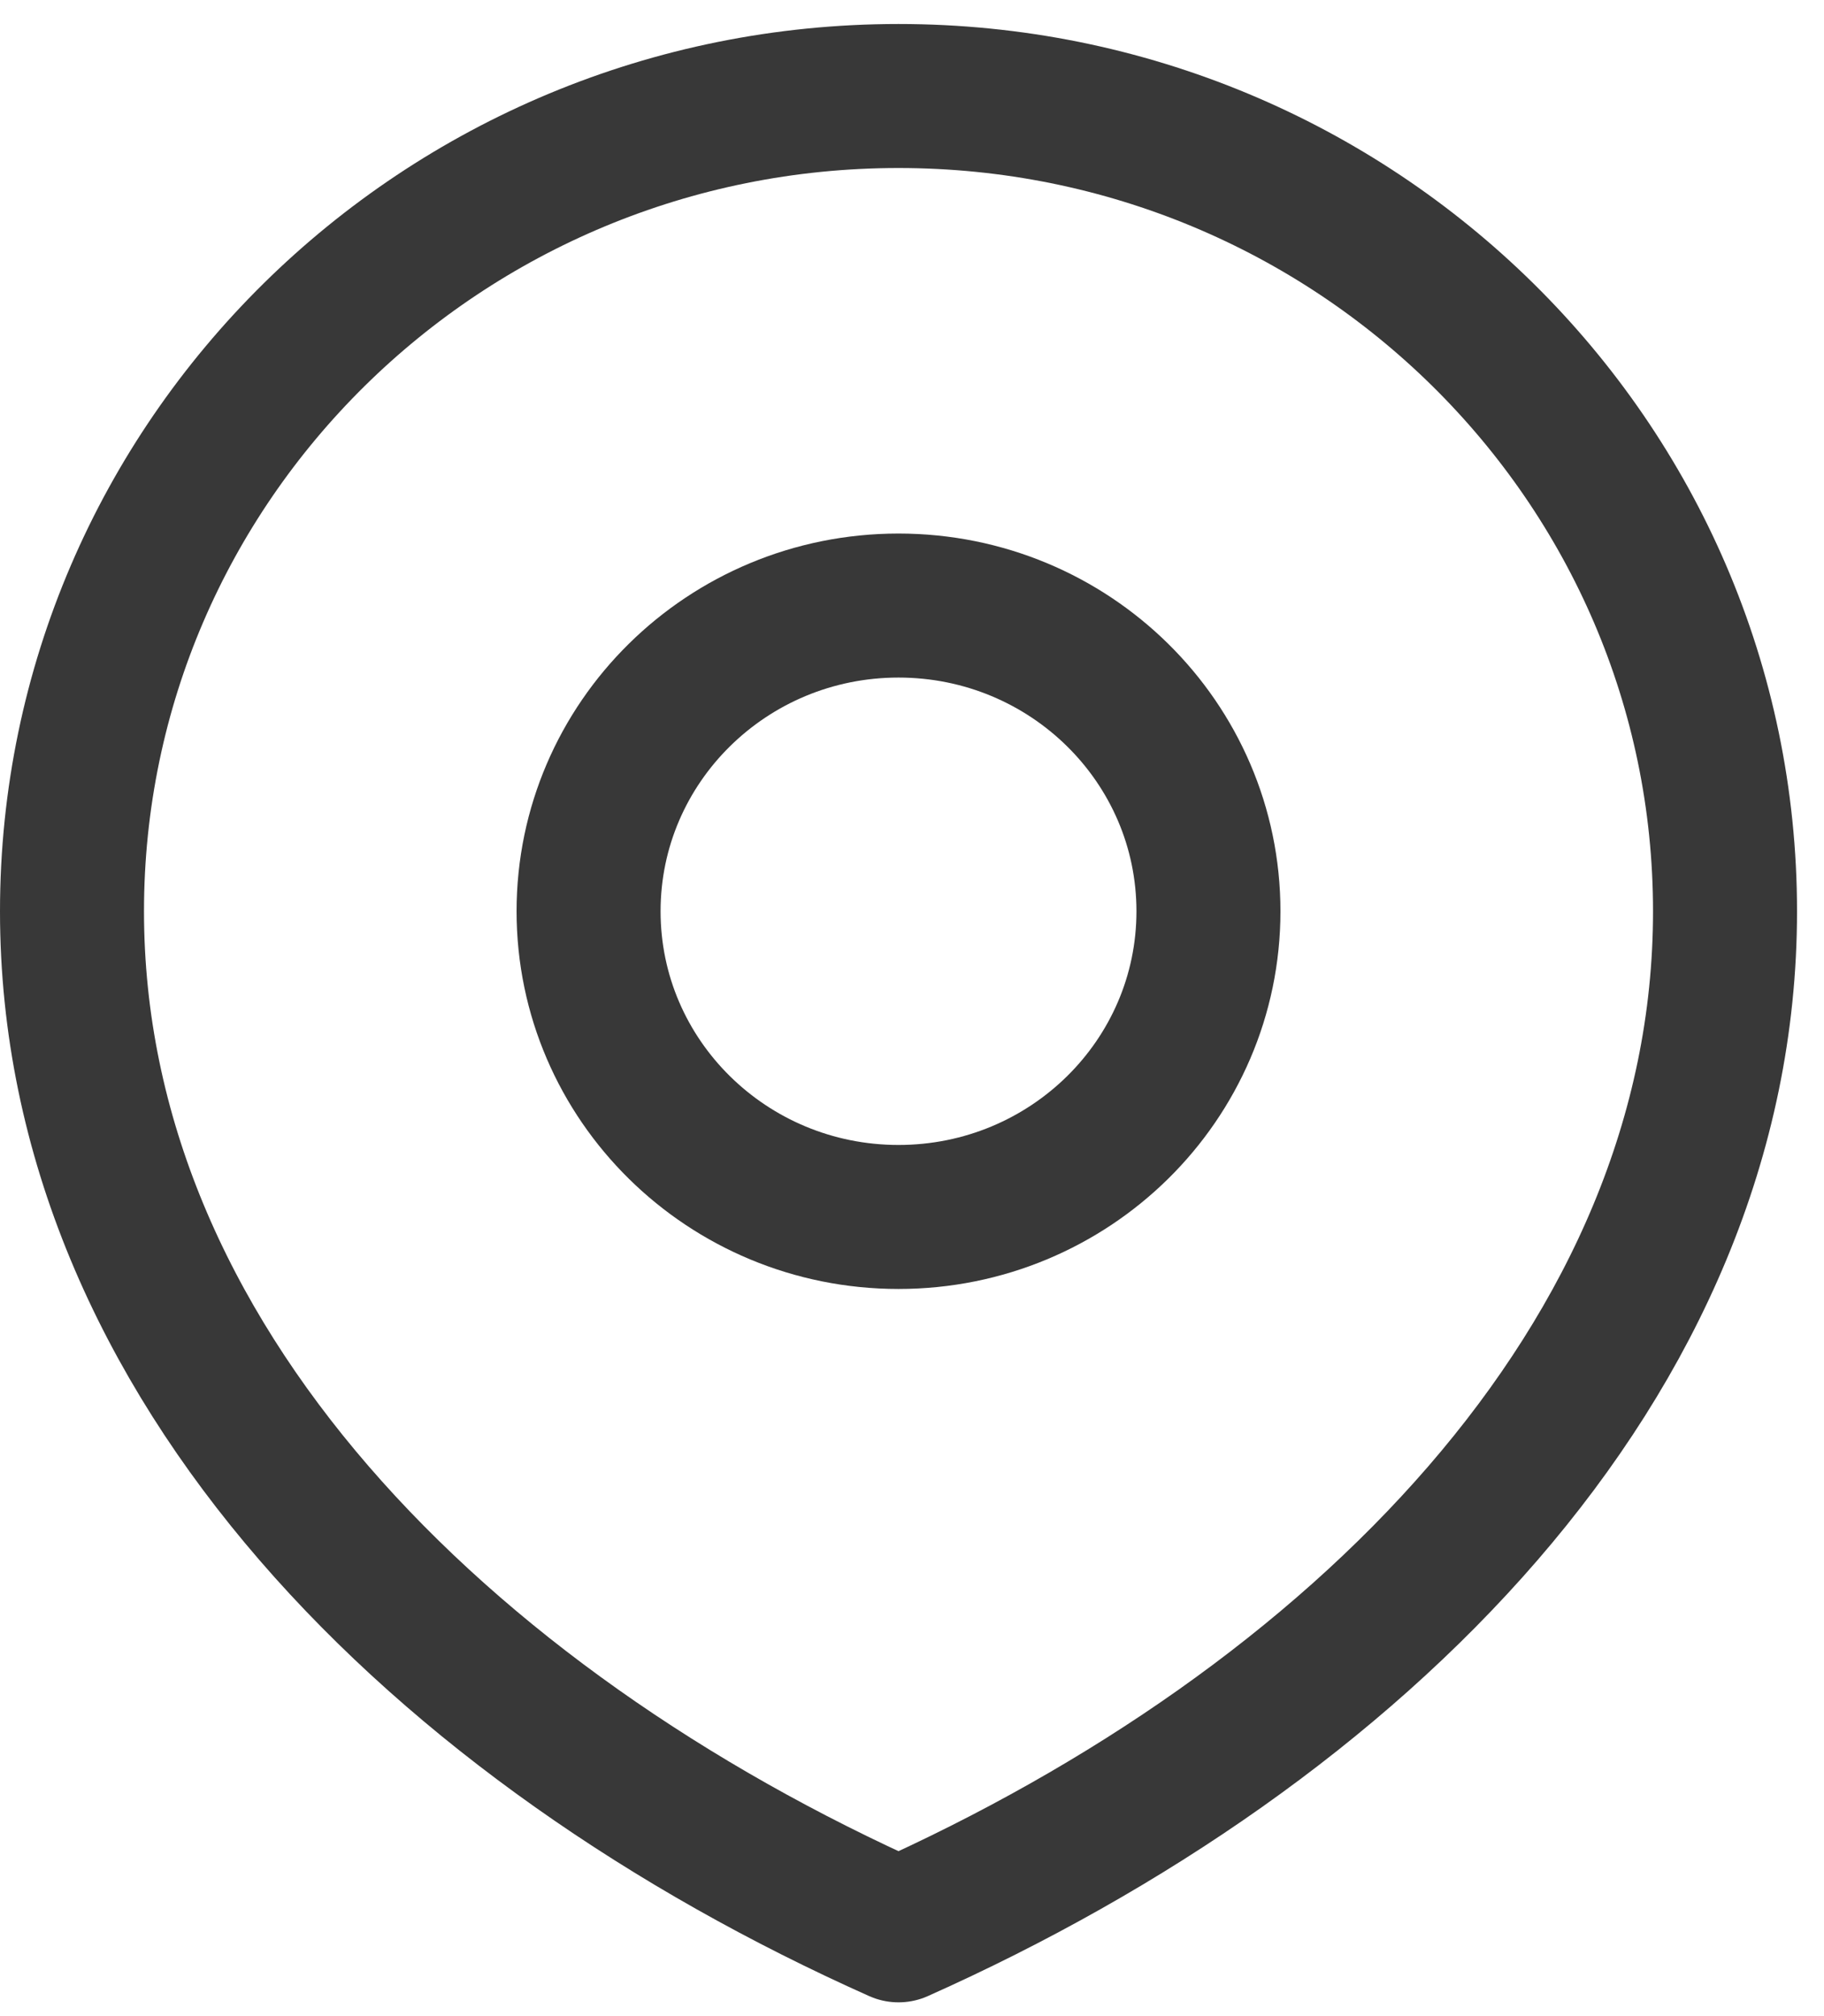
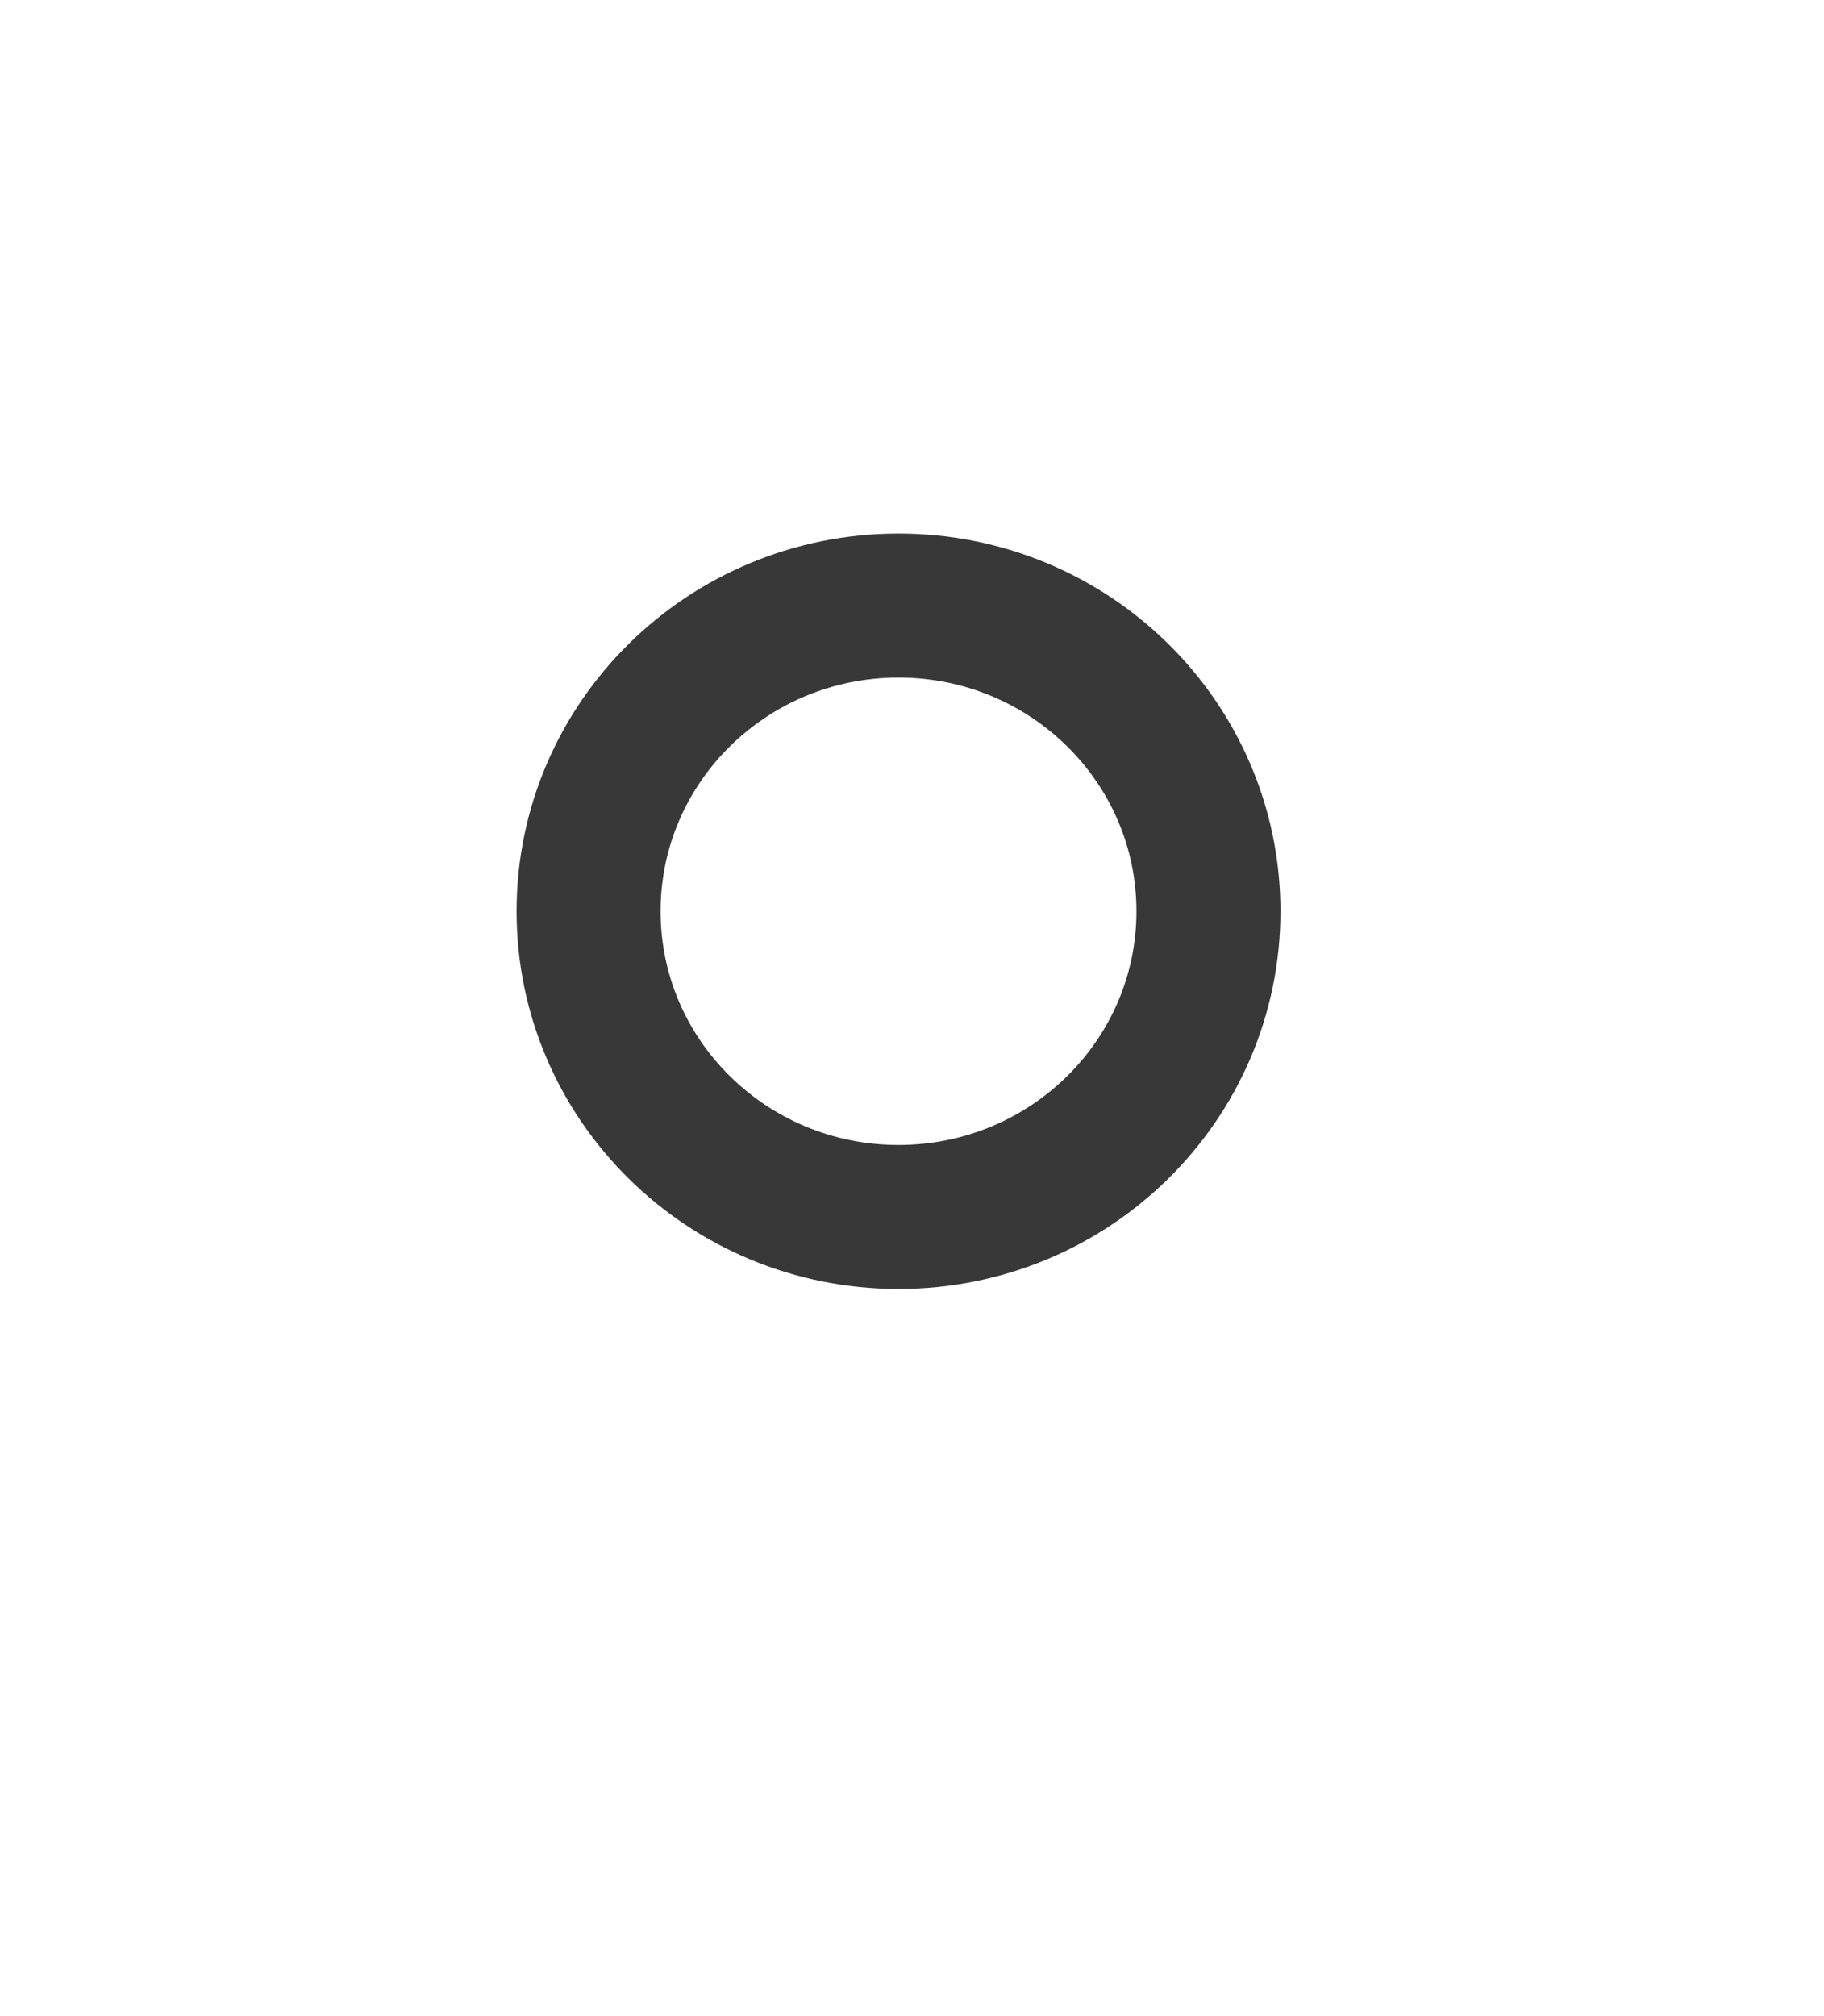
<svg xmlns="http://www.w3.org/2000/svg" width="38" height="42" viewBox="0 0 38 42" fill="none">
-   <path d="M35.938 18.984C35.938 28.363 28.228 35.967 18.719 40.213C9.209 35.967 1.5 28.363 1.5 18.984C1.5 9.604 9.209 2 18.719 2C28.228 2 35.938 9.604 35.938 18.984Z" stroke="#383838" stroke-width="3" stroke-linecap="round" stroke-linejoin="round" />
  <path d="M25.176 18.984C25.176 22.501 22.285 25.352 18.719 25.352C15.153 25.352 12.262 22.501 12.262 18.984C12.262 15.466 15.153 12.615 18.719 12.615C22.285 12.615 25.176 15.466 25.176 18.984Z" stroke="#383838" stroke-width="3" stroke-linecap="round" stroke-linejoin="round" />
</svg>